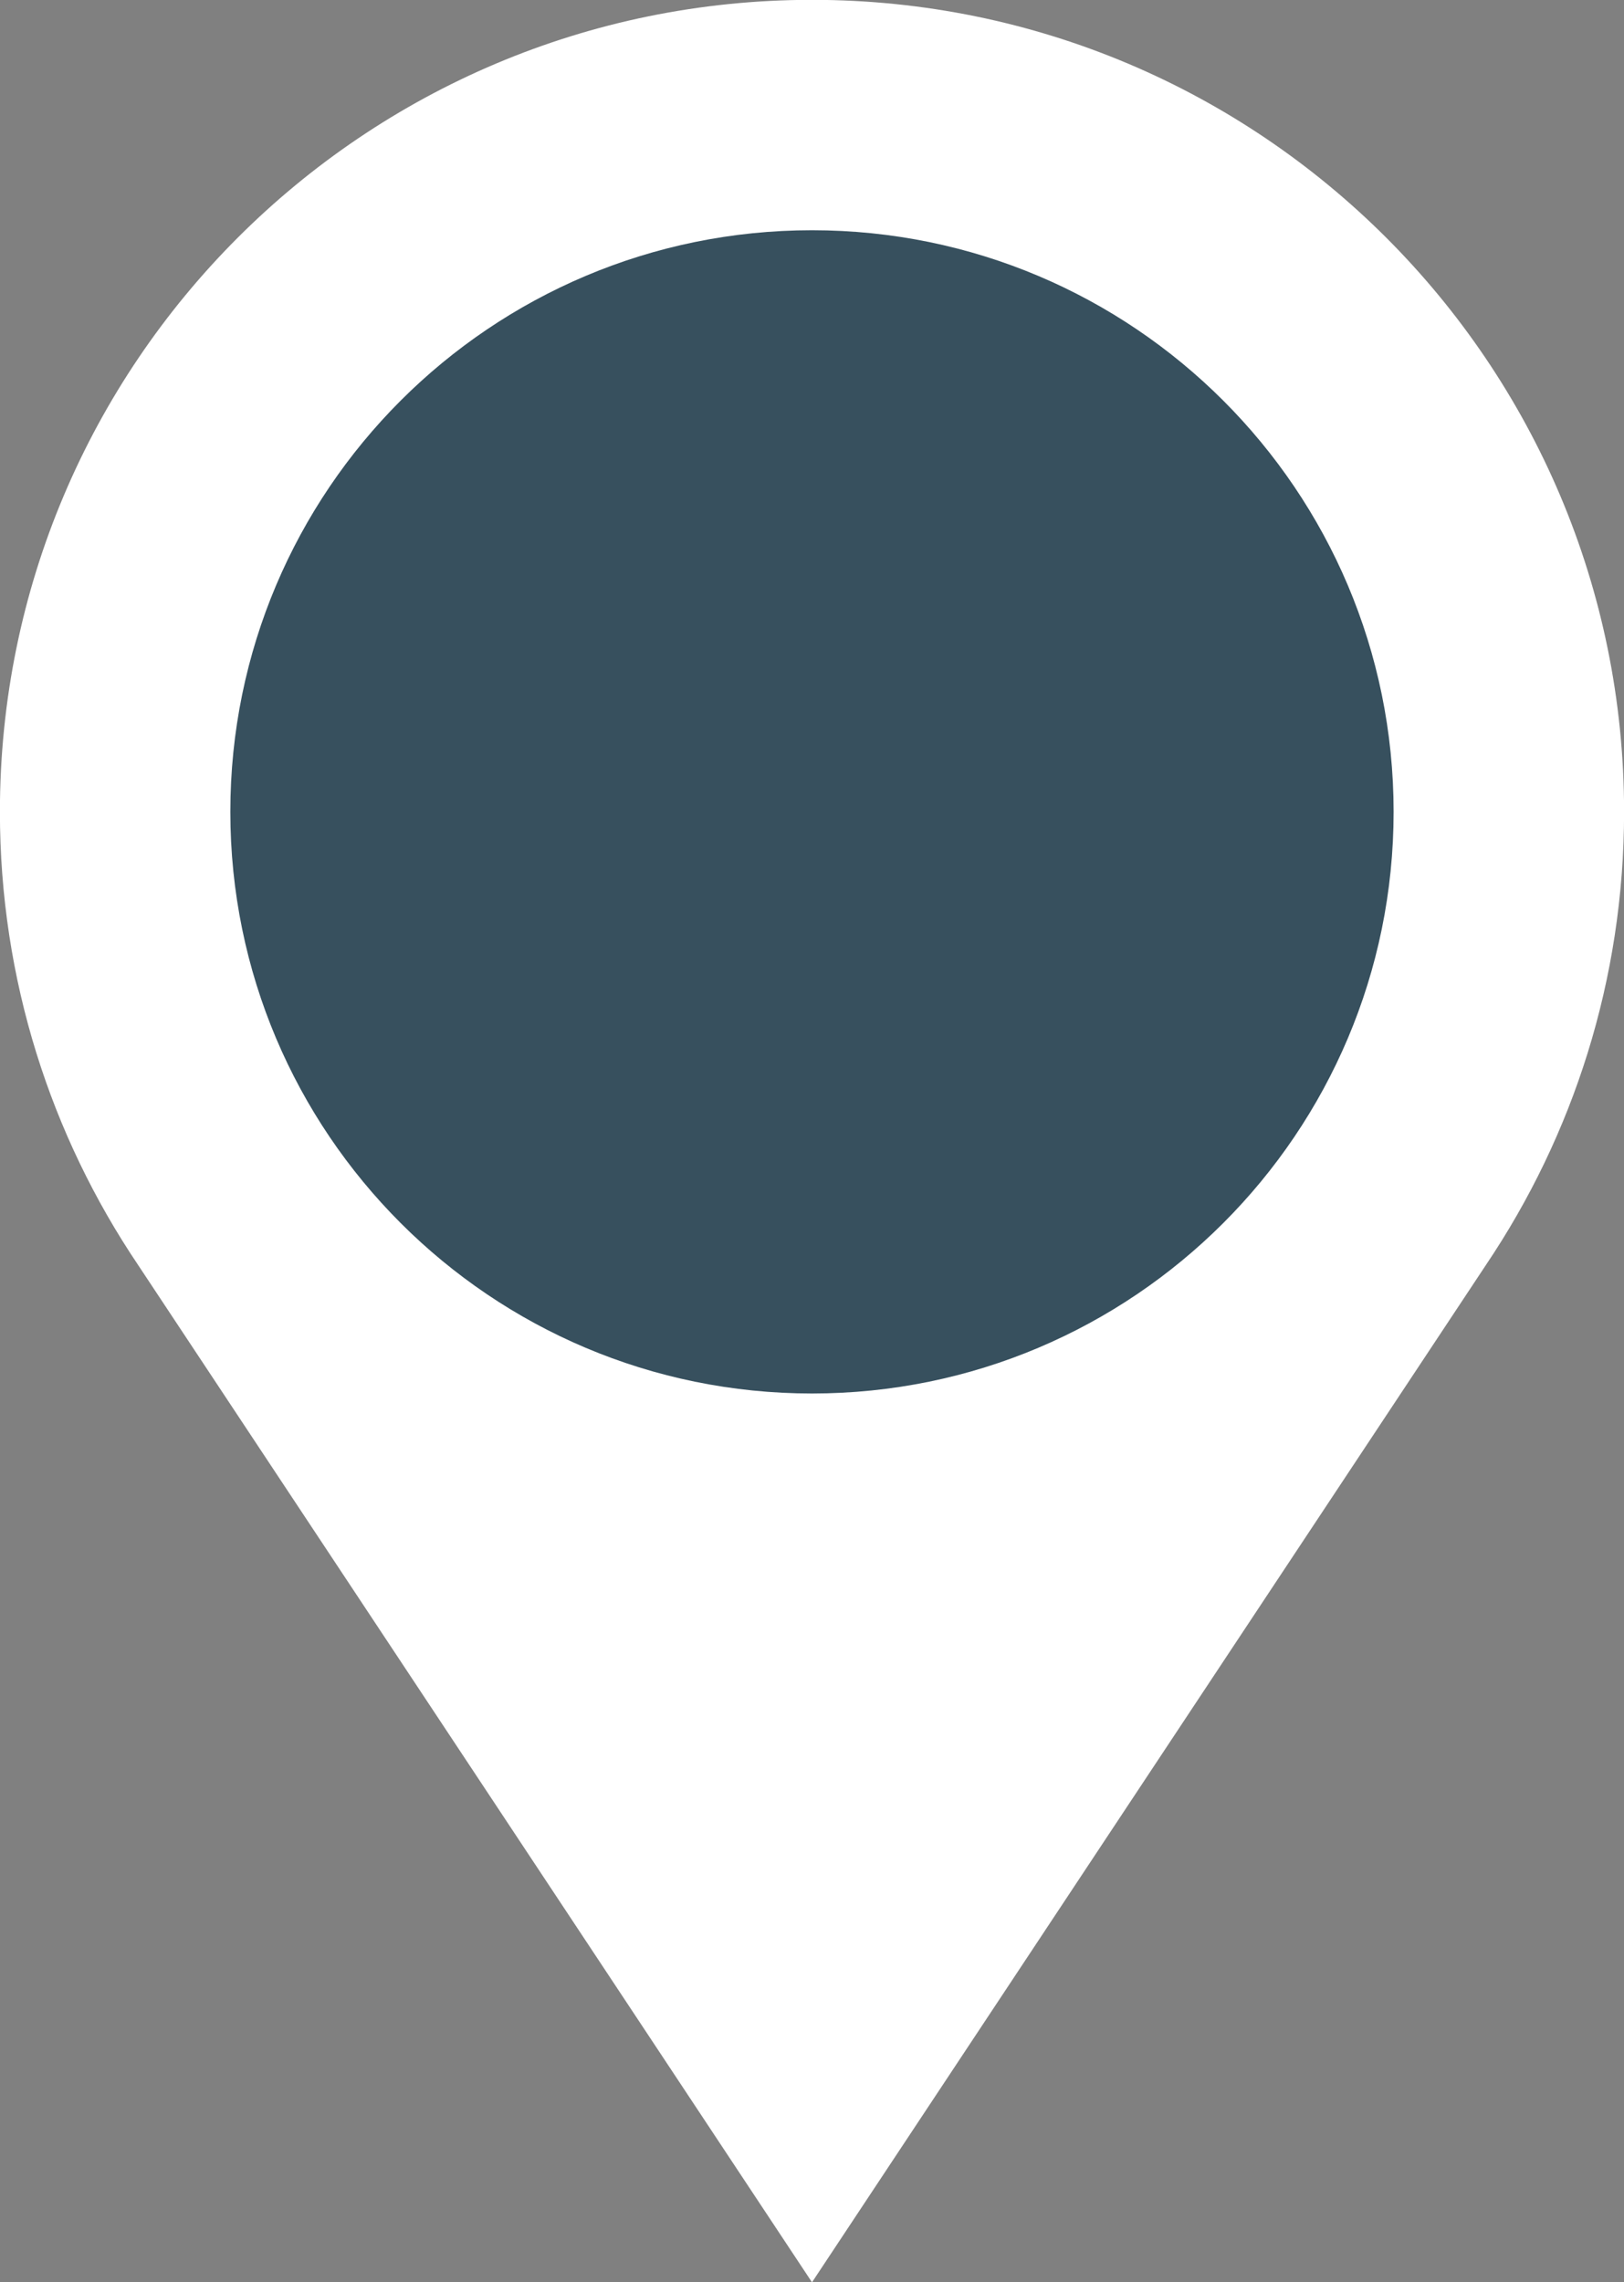
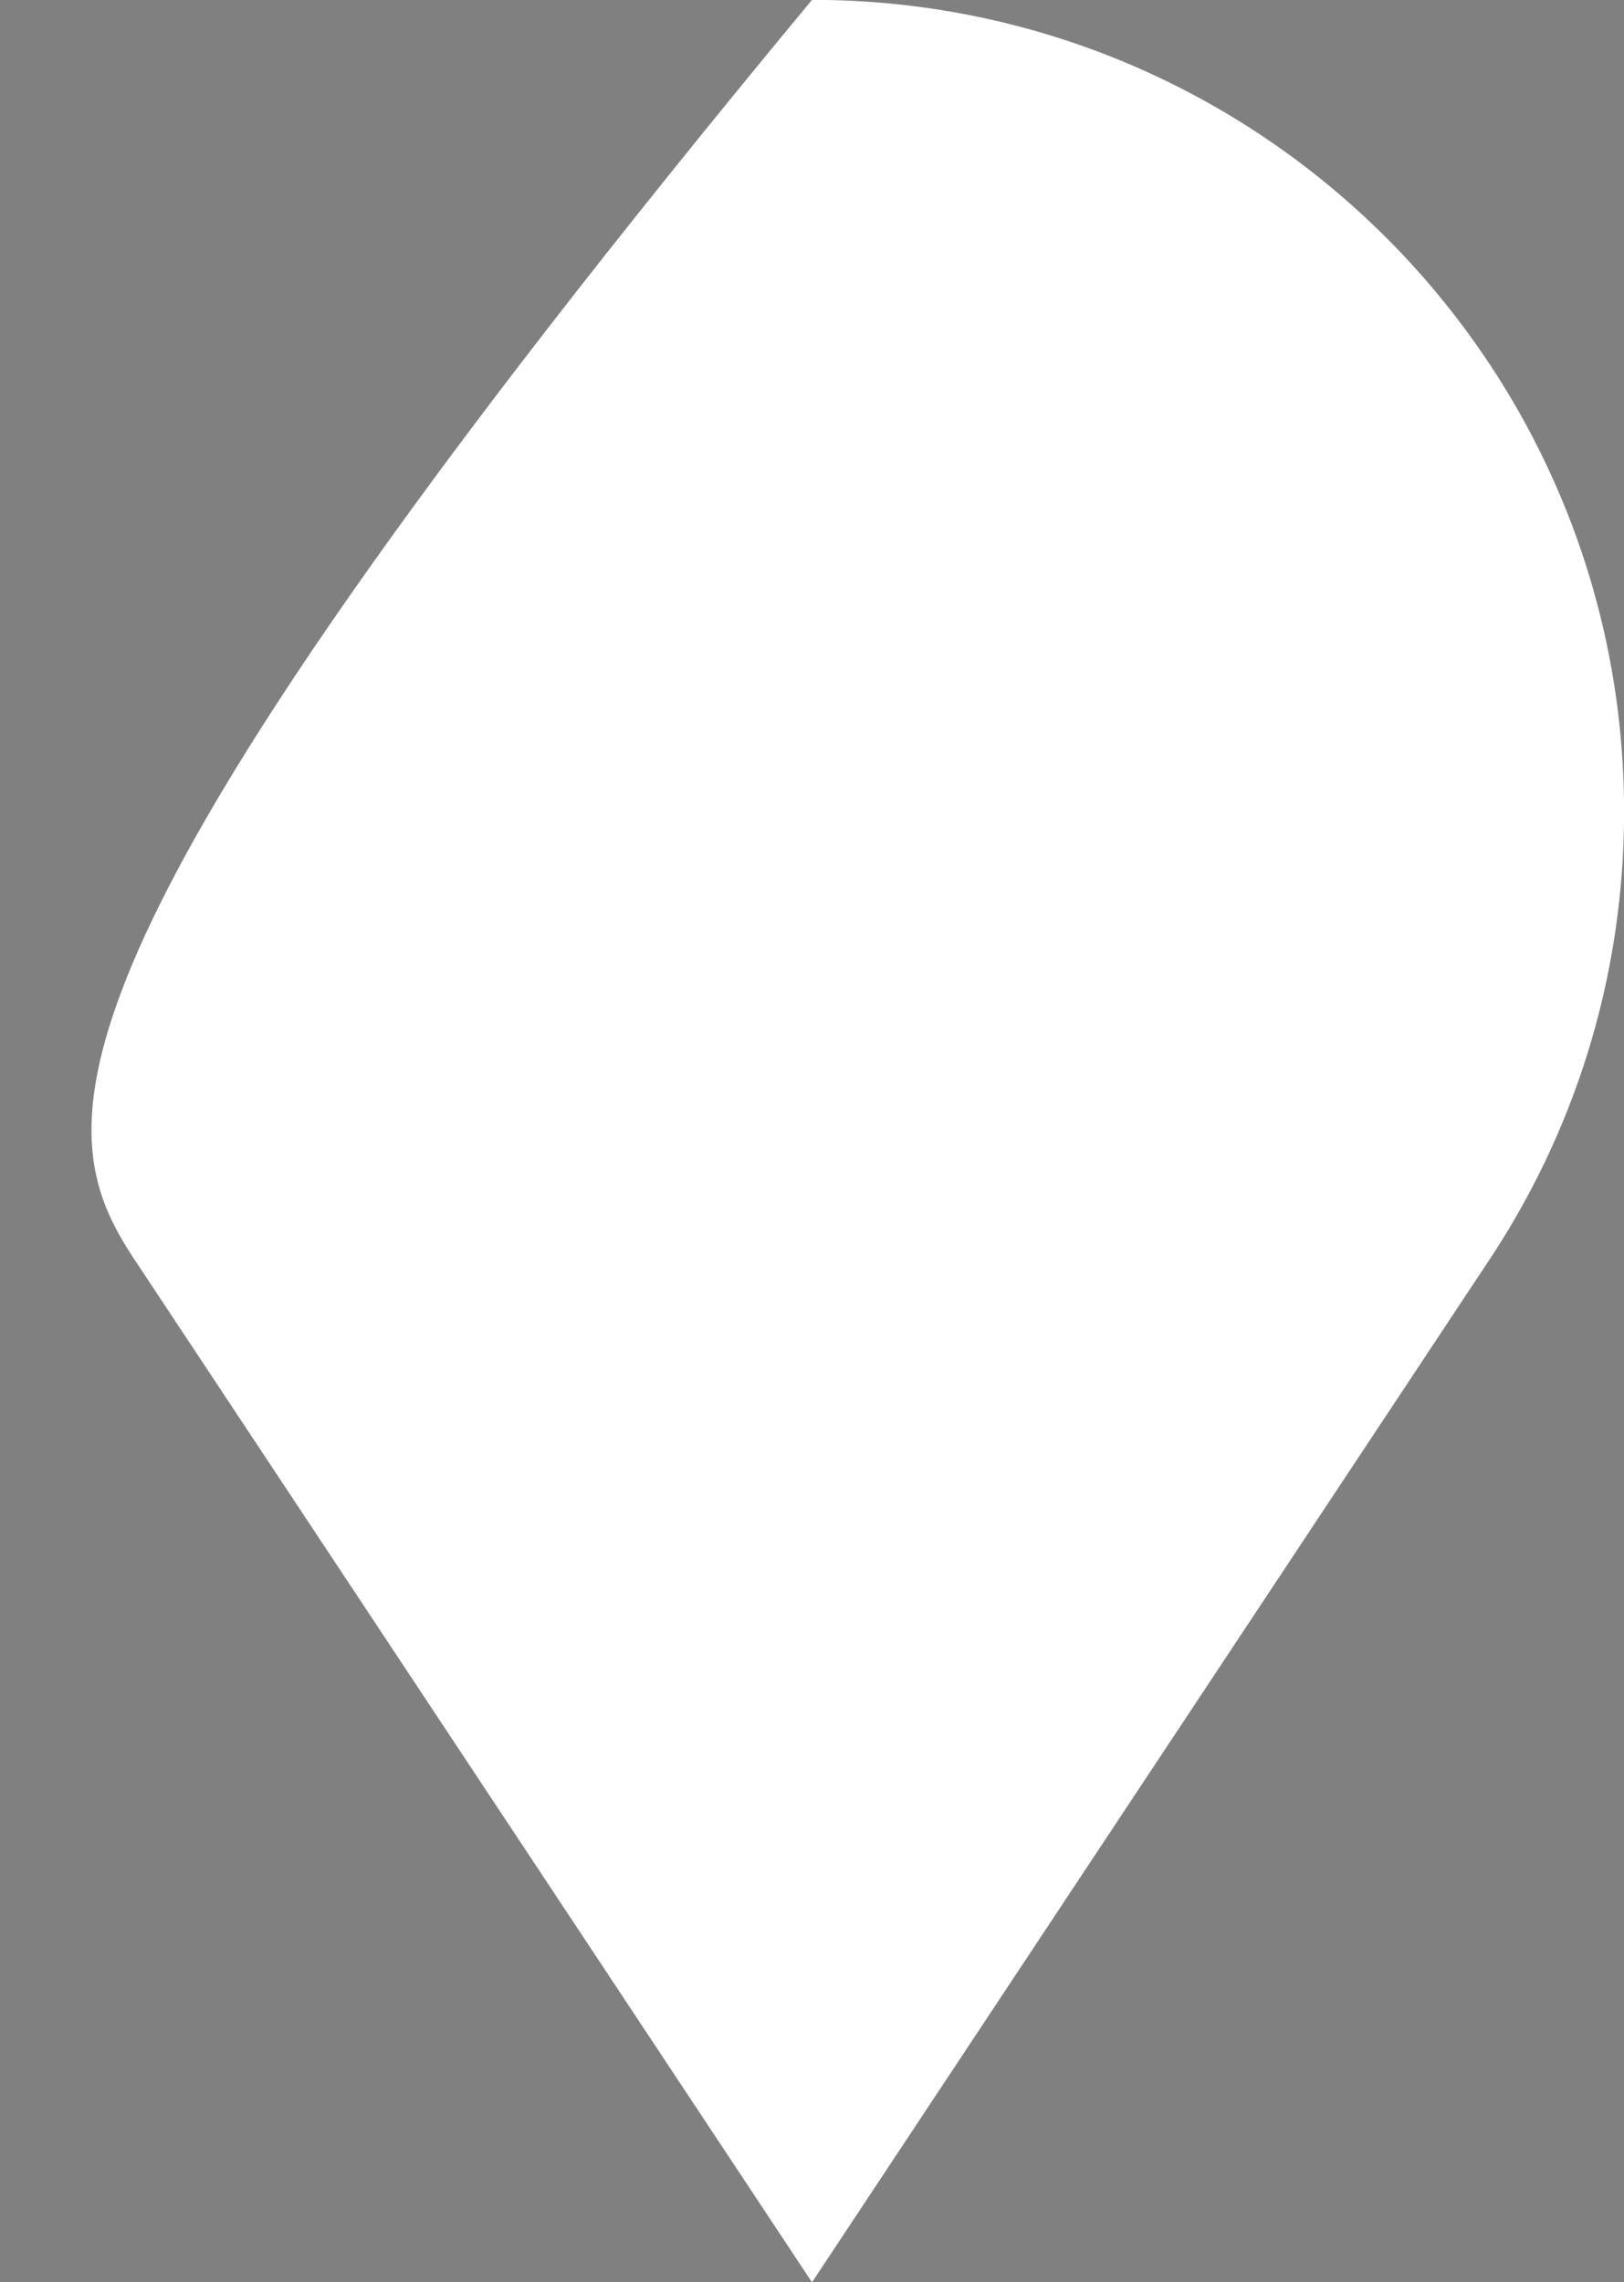
<svg xmlns="http://www.w3.org/2000/svg" fill="#000000" height="351.6" preserveAspectRatio="xMidYMid meet" version="1" viewBox="51.4 36.8 250.2 351.6" width="250.2" zoomAndPan="magnify">
  <rect x="51.4" y="36.8" width="250.2" height="351.6" fill="#808080" stroke="none" />
  <g>
    <g id="change1_1">
-       <path d="M 280.34 231.676 C 293.762 211.742 301.613 187.734 301.613 161.871 C 301.613 92.777 245.594 36.777 176.5 36.777 C 107.402 36.777 51.387 92.777 51.387 161.871 C 51.387 187.734 59.238 211.742 72.664 231.676 L 176.5 388.426 L 280.34 231.676" fill="#ffffff" />
+       <path d="M 280.34 231.676 C 293.762 211.742 301.613 187.734 301.613 161.871 C 301.613 92.777 245.594 36.777 176.5 36.777 C 51.387 187.734 59.238 211.742 72.664 231.676 L 176.5 388.426 L 280.34 231.676" fill="#ffffff" />
    </g>
    <g id="change2_1">
-       <path d="M 266.105 161.871 C 266.105 211.355 225.98 251.492 176.5 251.492 C 127.008 251.492 86.887 211.355 86.887 161.871 C 86.887 112.387 127.008 72.273 176.5 72.273 C 225.98 72.273 266.105 112.387 266.105 161.871" fill="#37505e" />
-     </g>
+       </g>
  </g>
</svg>